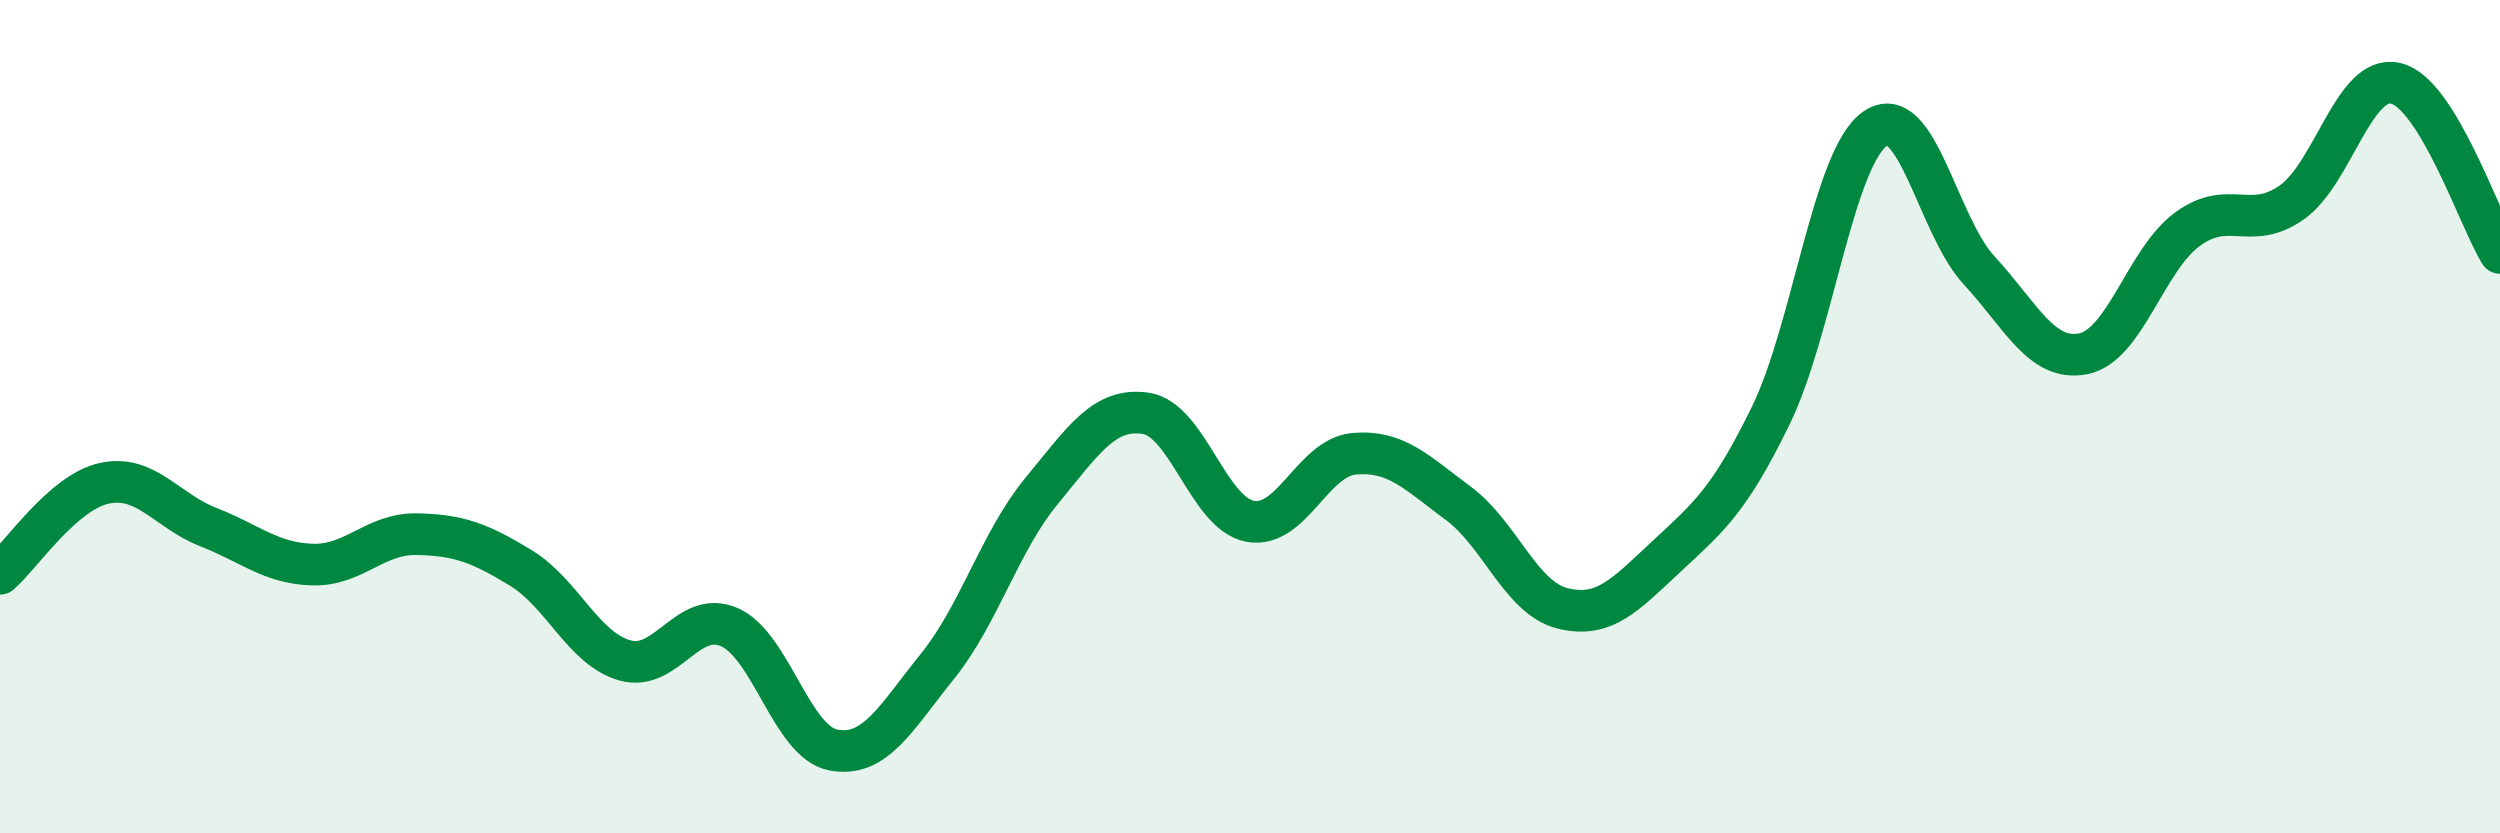
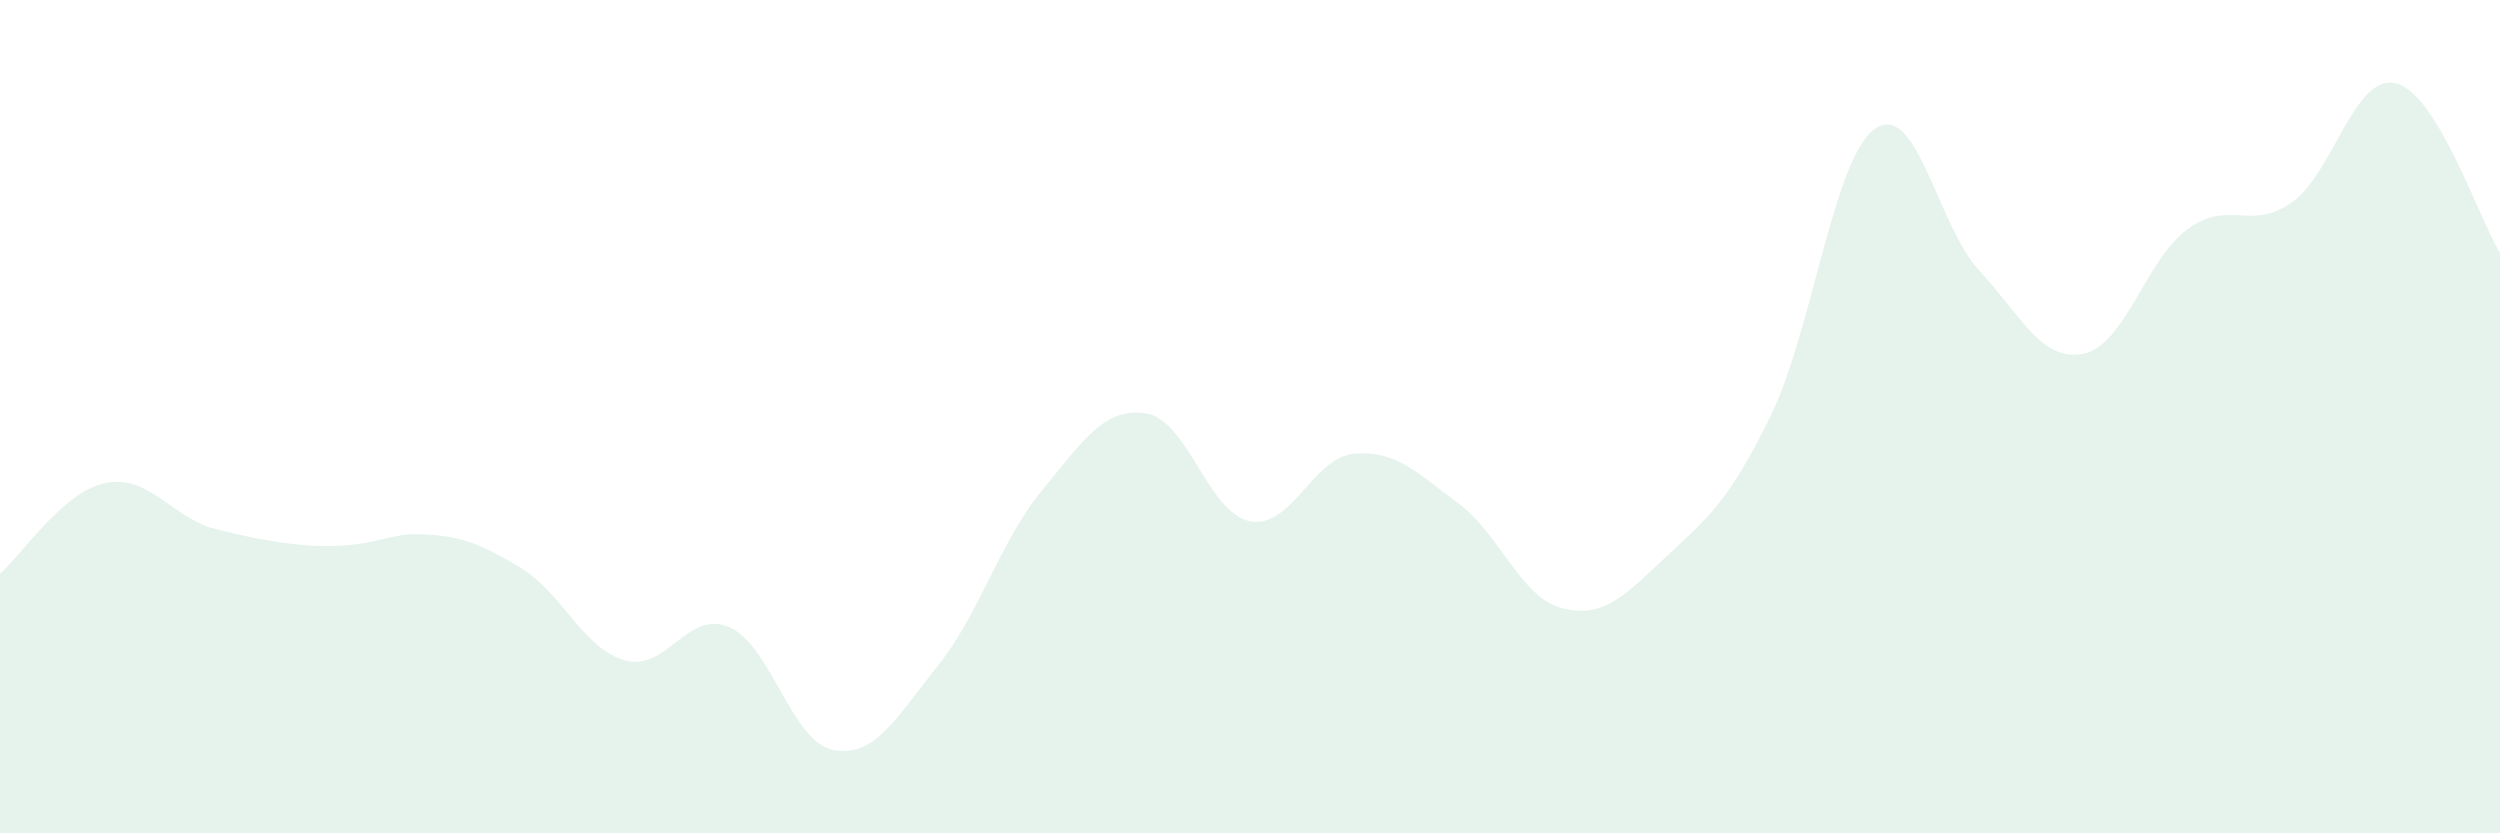
<svg xmlns="http://www.w3.org/2000/svg" width="60" height="20" viewBox="0 0 60 20">
-   <path d="M 0,13.77 C 0.5,13.34 1.5,11.82 2.5,11.6 C 3.5,11.38 4,12.26 5,12.65 C 6,13.04 6.5,13.52 7.5,13.55 C 8.5,13.58 9,12.8 10,12.82 C 11,12.84 11.5,13.02 12.5,13.63 C 13.5,14.24 14,15.57 15,15.85 C 16,16.13 16.5,14.62 17.5,15.05 C 18.5,15.48 19,17.81 20,18 C 21,18.19 21.5,17.23 22.5,15.99 C 23.5,14.75 24,12.99 25,11.78 C 26,10.57 26.5,9.77 27.5,9.92 C 28.5,10.07 29,12.32 30,12.51 C 31,12.7 31.5,10.98 32.5,10.89 C 33.5,10.8 34,11.34 35,12.08 C 36,12.82 36.5,14.35 37.5,14.6 C 38.5,14.85 39,14.28 40,13.35 C 41,12.42 41.5,12.02 42.5,9.97 C 43.5,7.92 44,3.79 45,3.09 C 46,2.39 46.5,5.41 47.5,6.49 C 48.5,7.57 49,8.69 50,8.49 C 51,8.29 51.5,6.23 52.5,5.5 C 53.5,4.77 54,5.56 55,4.86 C 56,4.16 56.5,1.76 57.5,2 C 58.5,2.24 59.5,5.26 60,6.07L60 20L0 20Z" fill="#008740" opacity="0.1" stroke-linecap="round" stroke-linejoin="round" />
-   <path d="M 0,13.77 C 0.5,13.34 1.5,11.82 2.5,11.6 C 3.5,11.38 4,12.26 5,12.65 C 6,13.04 6.5,13.52 7.5,13.55 C 8.5,13.58 9,12.8 10,12.82 C 11,12.84 11.5,13.02 12.5,13.63 C 13.5,14.24 14,15.57 15,15.85 C 16,16.13 16.5,14.62 17.5,15.05 C 18.5,15.48 19,17.81 20,18 C 21,18.19 21.5,17.23 22.5,15.99 C 23.5,14.75 24,12.99 25,11.78 C 26,10.57 26.5,9.77 27.5,9.92 C 28.5,10.07 29,12.32 30,12.51 C 31,12.7 31.5,10.98 32.5,10.89 C 33.5,10.8 34,11.34 35,12.08 C 36,12.82 36.5,14.35 37.5,14.6 C 38.5,14.85 39,14.28 40,13.35 C 41,12.42 41.5,12.02 42.5,9.97 C 43.5,7.92 44,3.79 45,3.09 C 46,2.39 46.5,5.41 47.5,6.49 C 48.5,7.57 49,8.69 50,8.49 C 51,8.29 51.5,6.23 52.5,5.5 C 53.5,4.77 54,5.56 55,4.86 C 56,4.16 56.5,1.76 57.5,2 C 58.5,2.24 59.5,5.26 60,6.07" stroke="#008740" stroke-width="1" fill="none" stroke-linecap="round" stroke-linejoin="round" />
+   <path d="M 0,13.77 C 0.5,13.34 1.5,11.82 2.5,11.6 C 3.5,11.38 4,12.26 5,12.65 C 8.5,13.58 9,12.8 10,12.82 C 11,12.84 11.5,13.02 12.5,13.63 C 13.5,14.24 14,15.57 15,15.85 C 16,16.13 16.5,14.62 17.5,15.05 C 18.5,15.48 19,17.81 20,18 C 21,18.19 21.5,17.23 22.5,15.99 C 23.5,14.75 24,12.99 25,11.78 C 26,10.57 26.5,9.77 27.5,9.92 C 28.5,10.07 29,12.32 30,12.51 C 31,12.7 31.5,10.98 32.5,10.89 C 33.5,10.8 34,11.34 35,12.08 C 36,12.82 36.5,14.35 37.5,14.6 C 38.5,14.85 39,14.28 40,13.35 C 41,12.42 41.5,12.02 42.5,9.97 C 43.5,7.92 44,3.79 45,3.09 C 46,2.39 46.5,5.41 47.5,6.49 C 48.5,7.57 49,8.69 50,8.49 C 51,8.29 51.5,6.23 52.5,5.5 C 53.5,4.77 54,5.56 55,4.86 C 56,4.16 56.5,1.76 57.5,2 C 58.5,2.24 59.5,5.26 60,6.07L60 20L0 20Z" fill="#008740" opacity="0.1" stroke-linecap="round" stroke-linejoin="round" />
</svg>